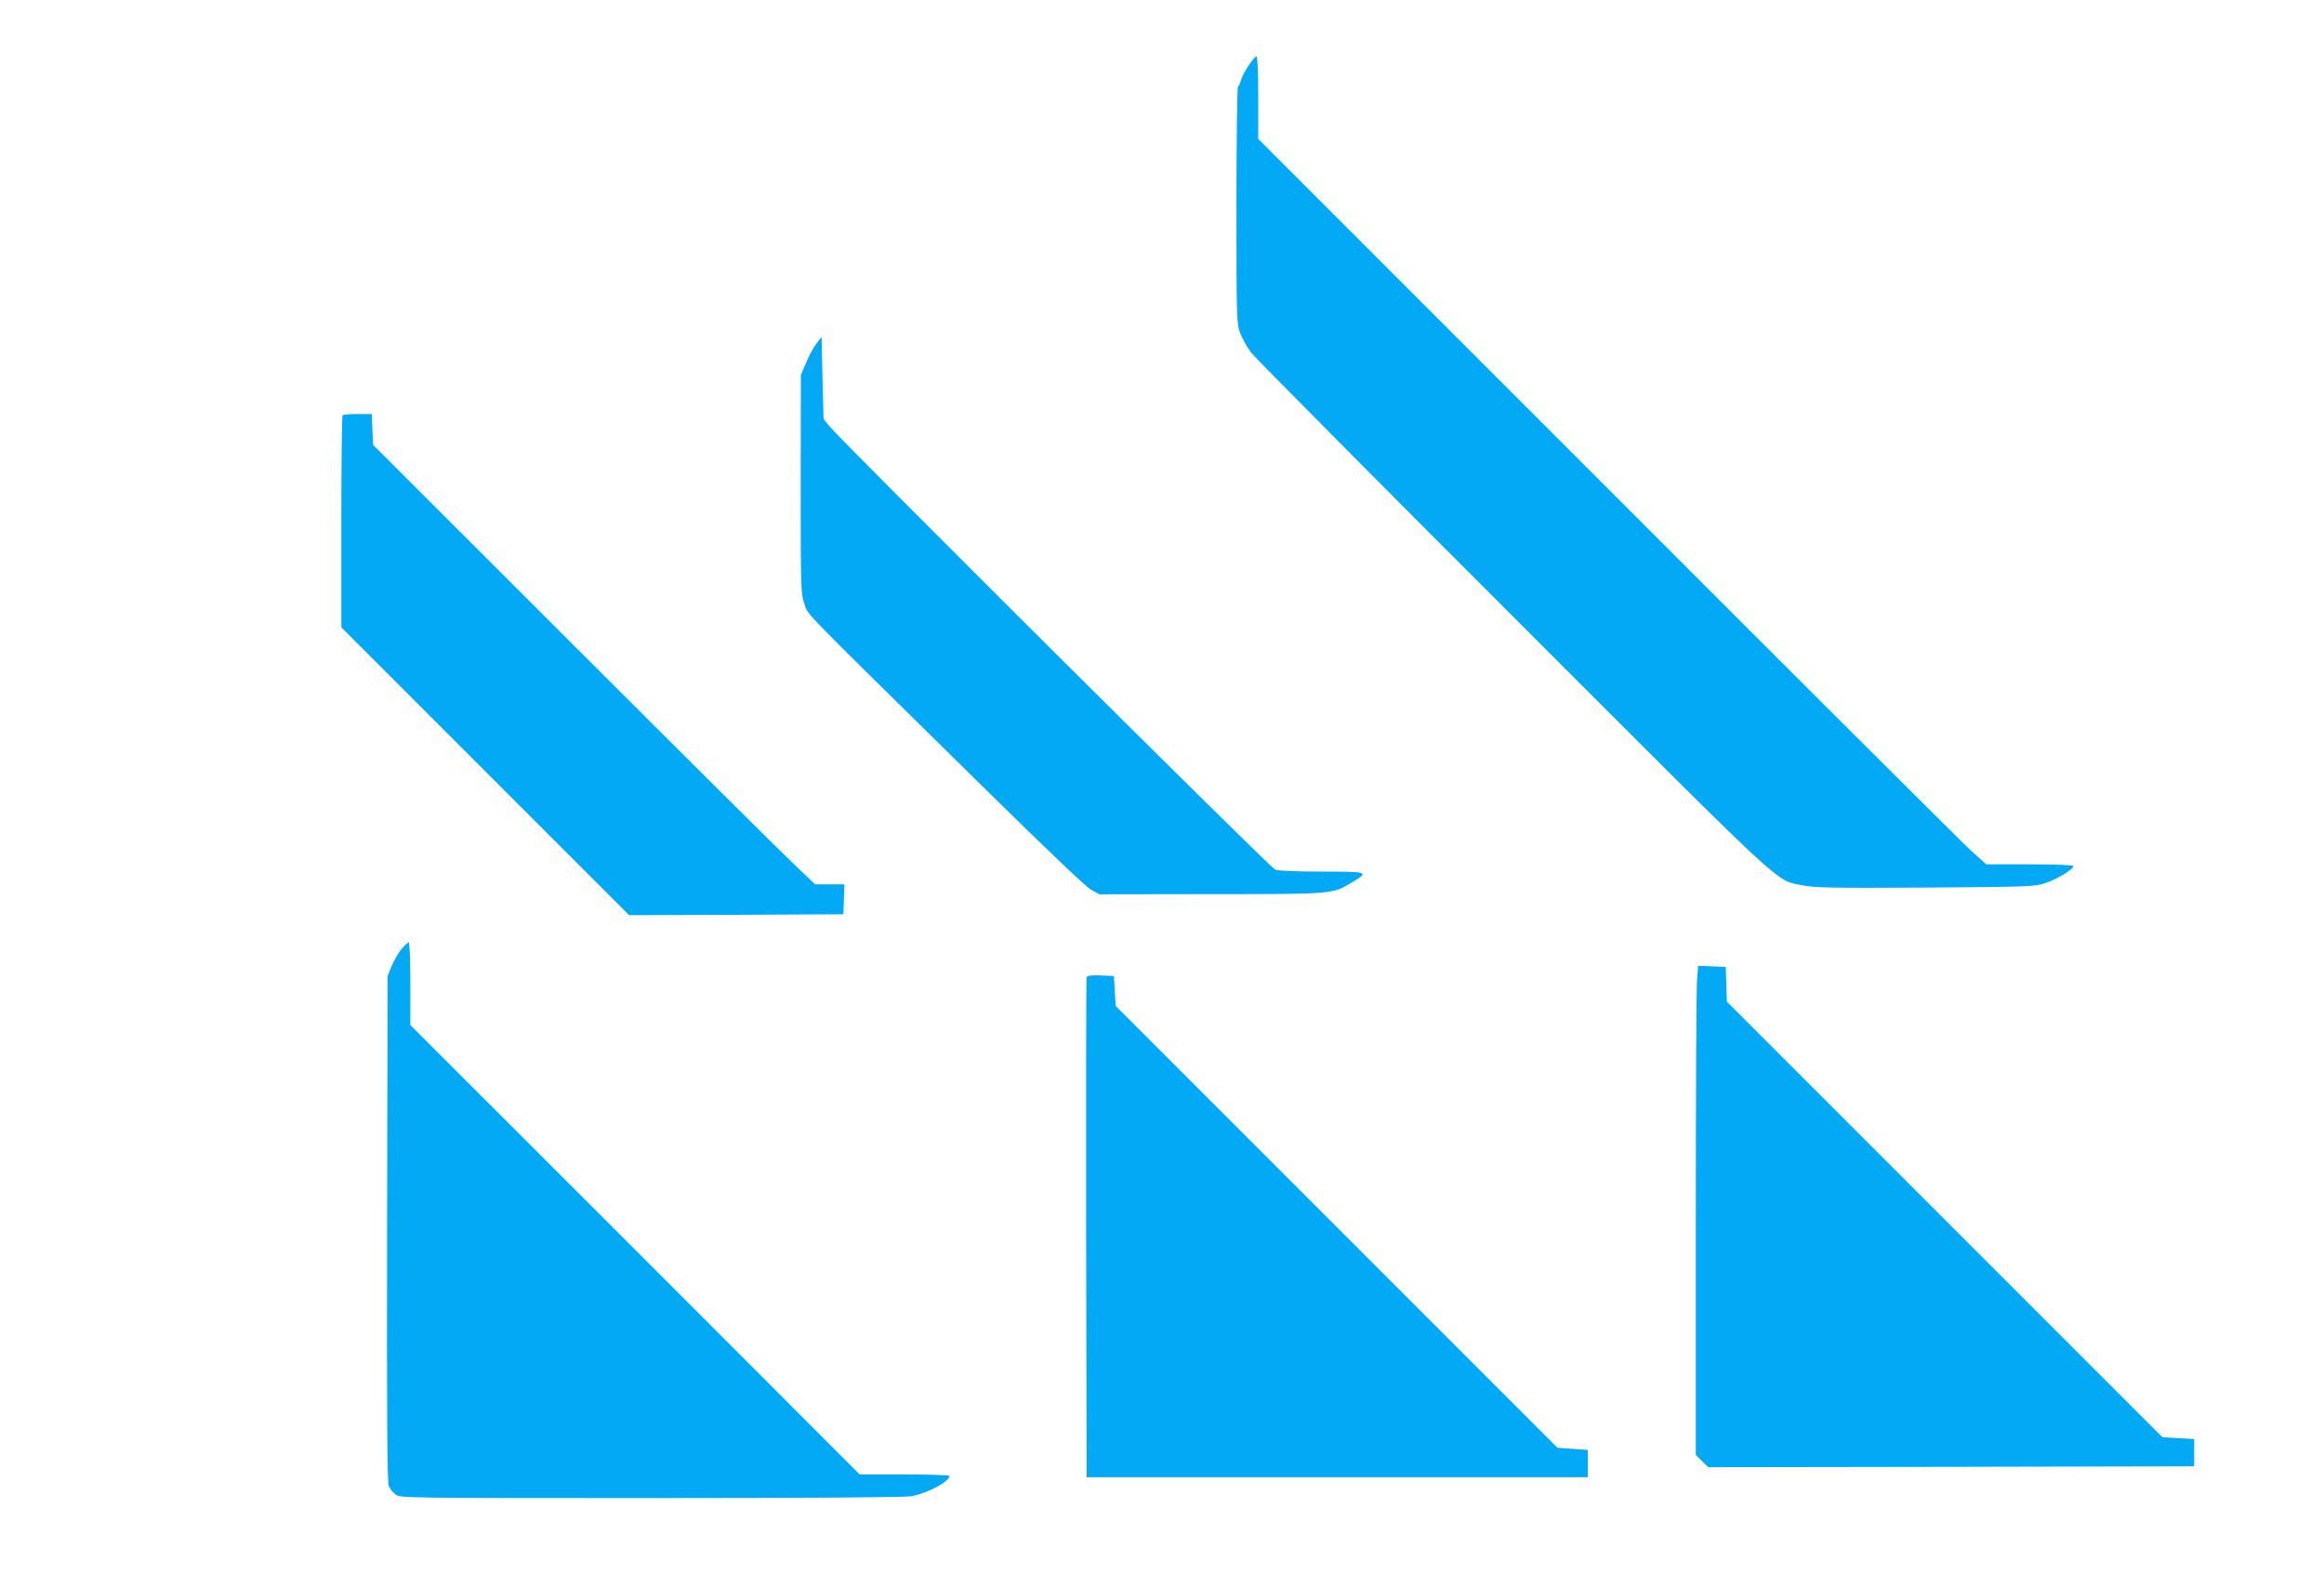
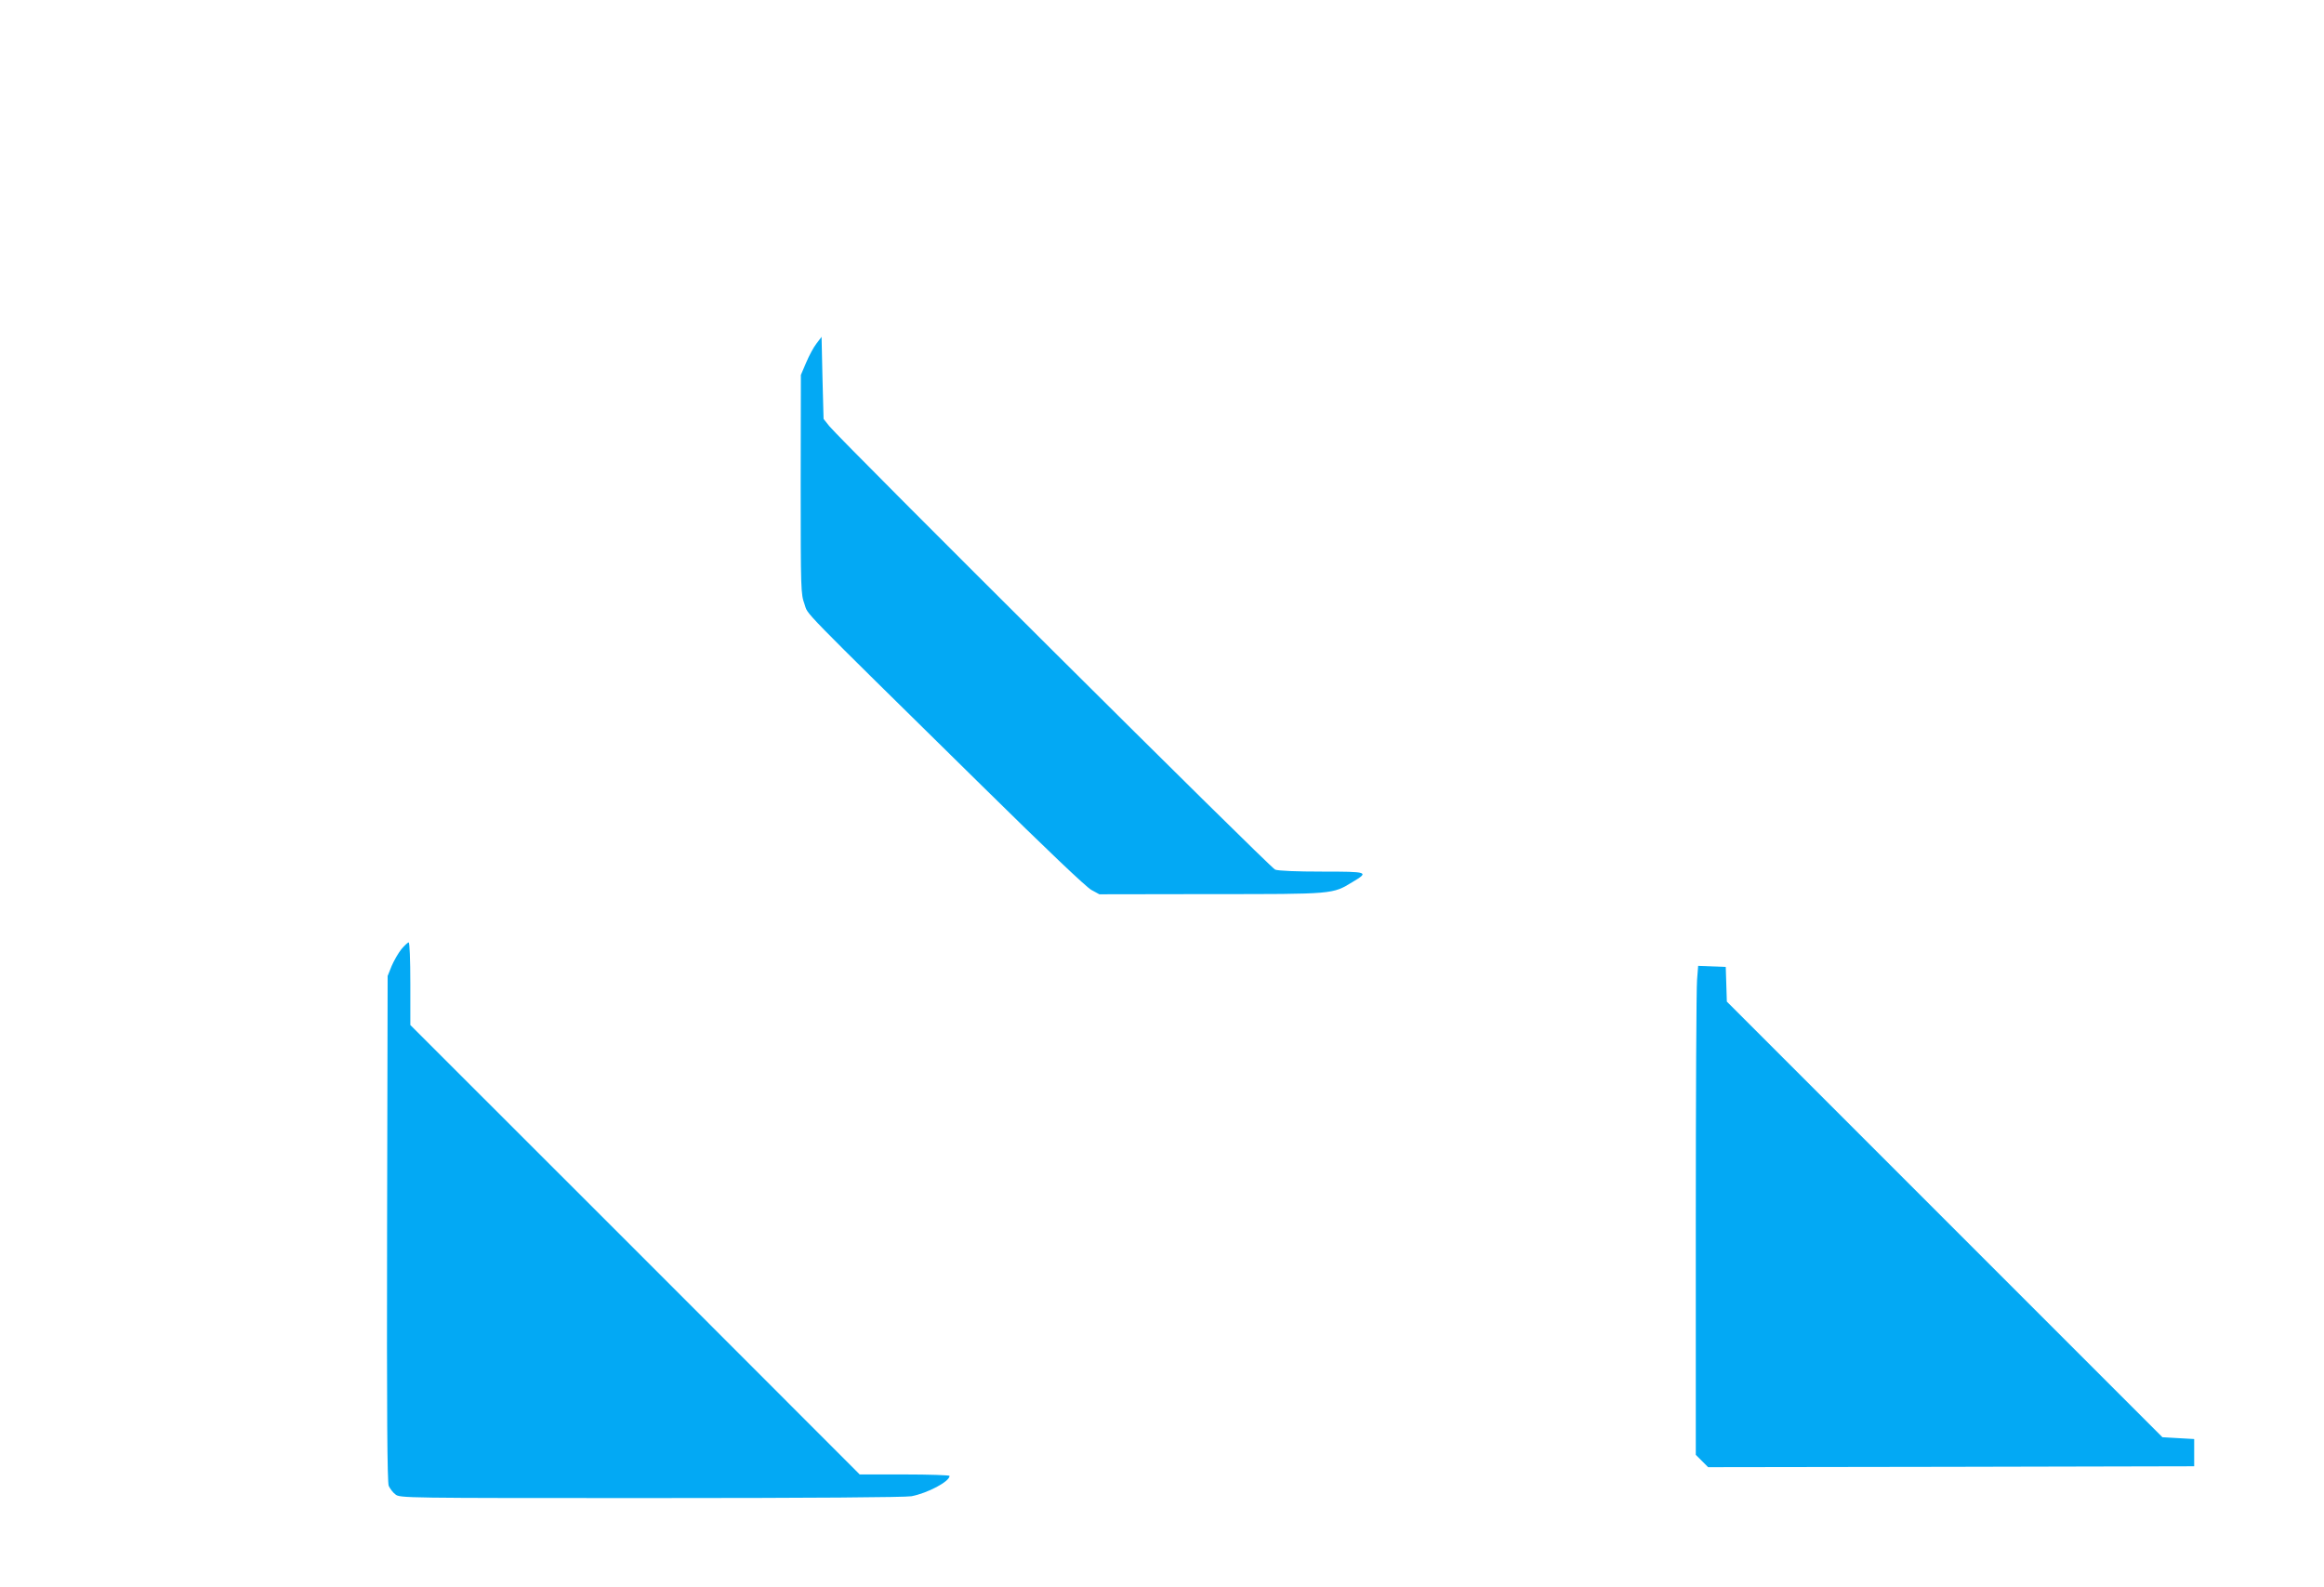
<svg xmlns="http://www.w3.org/2000/svg" version="1.0" width="1280pt" height="874pt" viewBox="0 0 1280 874" preserveAspectRatio="xMidYMid meet">
  <g transform="translate(0,874) scale(0.1,-0.1)" fill="#03a9f4" stroke="none">
-     <path d="M6876 8378 c-19 -29 -38 -65 -42 -81 -3 -15 -10 -30 -15 -33 -5 -3 -9 -286 -9 -654 0 -632 1 -651 21 -705 11 -30 39 -79 61 -108 22 -28 673 -685 1447 -1458 1538 -1538 1434 -1442 1591 -1475 65 -13 157 -15 675 -12 570 4 603 5 661 25 62 20 154 76 154 93 0 6 -95 10 -240 10 l-240 0 -88 79 c-48 44 -950 943 -2004 1998 l-1918 1918 0 228 c0 143 -4 227 -10 227 -5 0 -25 -24 -44 -52z" />
    <path d="M4497 6848 c-16 -20 -41 -67 -57 -105 l-29 -68 -1 -602 c0 -588 1 -604 21 -660 24 -65 -62 22 980 -1003 351 -346 572 -556 600 -571 l44 -24 615 1 c681 0 668 -1 780 67 92 55 87 57 -169 57 -137 0 -241 4 -258 11 -27 10 -2390 2361 -2456 2443 l-31 39 -6 226 -5 226 -28 -37z" />
-     <path d="M1887 6453 c-4 -3 -7 -268 -7 -587 l0 -581 792 -792 793 -793 590 2 590 3 3 83 3 82 -81 0 -81 0 -108 103 c-60 56 -608 600 -1217 1209 l-1109 1108 -4 85 -3 85 -77 0 c-43 0 -81 -3 -84 -7z" />
    <path d="M2211 3513 c-17 -21 -41 -63 -54 -93 l-22 -55 -3 -1390 c-2 -1031 1 -1397 9 -1418 7 -15 23 -37 37 -47 24 -20 48 -20 1407 -20 887 0 1401 4 1435 10 89 17 210 81 210 112 0 4 -111 8 -247 8 l-248 0 -1237 1238 -1238 1237 0 228 c0 133 -4 227 -9 227 -5 0 -23 -17 -40 -37z" />
    <path d="M9347 3344 c-4 -42 -7 -648 -7 -1347 l0 -1269 34 -34 34 -34 1339 2 1338 3 0 75 0 75 -88 5 -87 5 -1200 1200 -1199 1199 -3 96 -3 95 -76 3 -76 3 -6 -77z" />
-     <path d="M5985 3358 c-3 -7 -4 -629 -3 -1383 l3 -1370 1380 0 1380 0 0 75 0 75 -84 6 -83 6 -1217 1217 -1216 1216 -5 82 -5 83 -73 3 c-52 2 -74 -1 -77 -10z" />
  </g>
</svg>